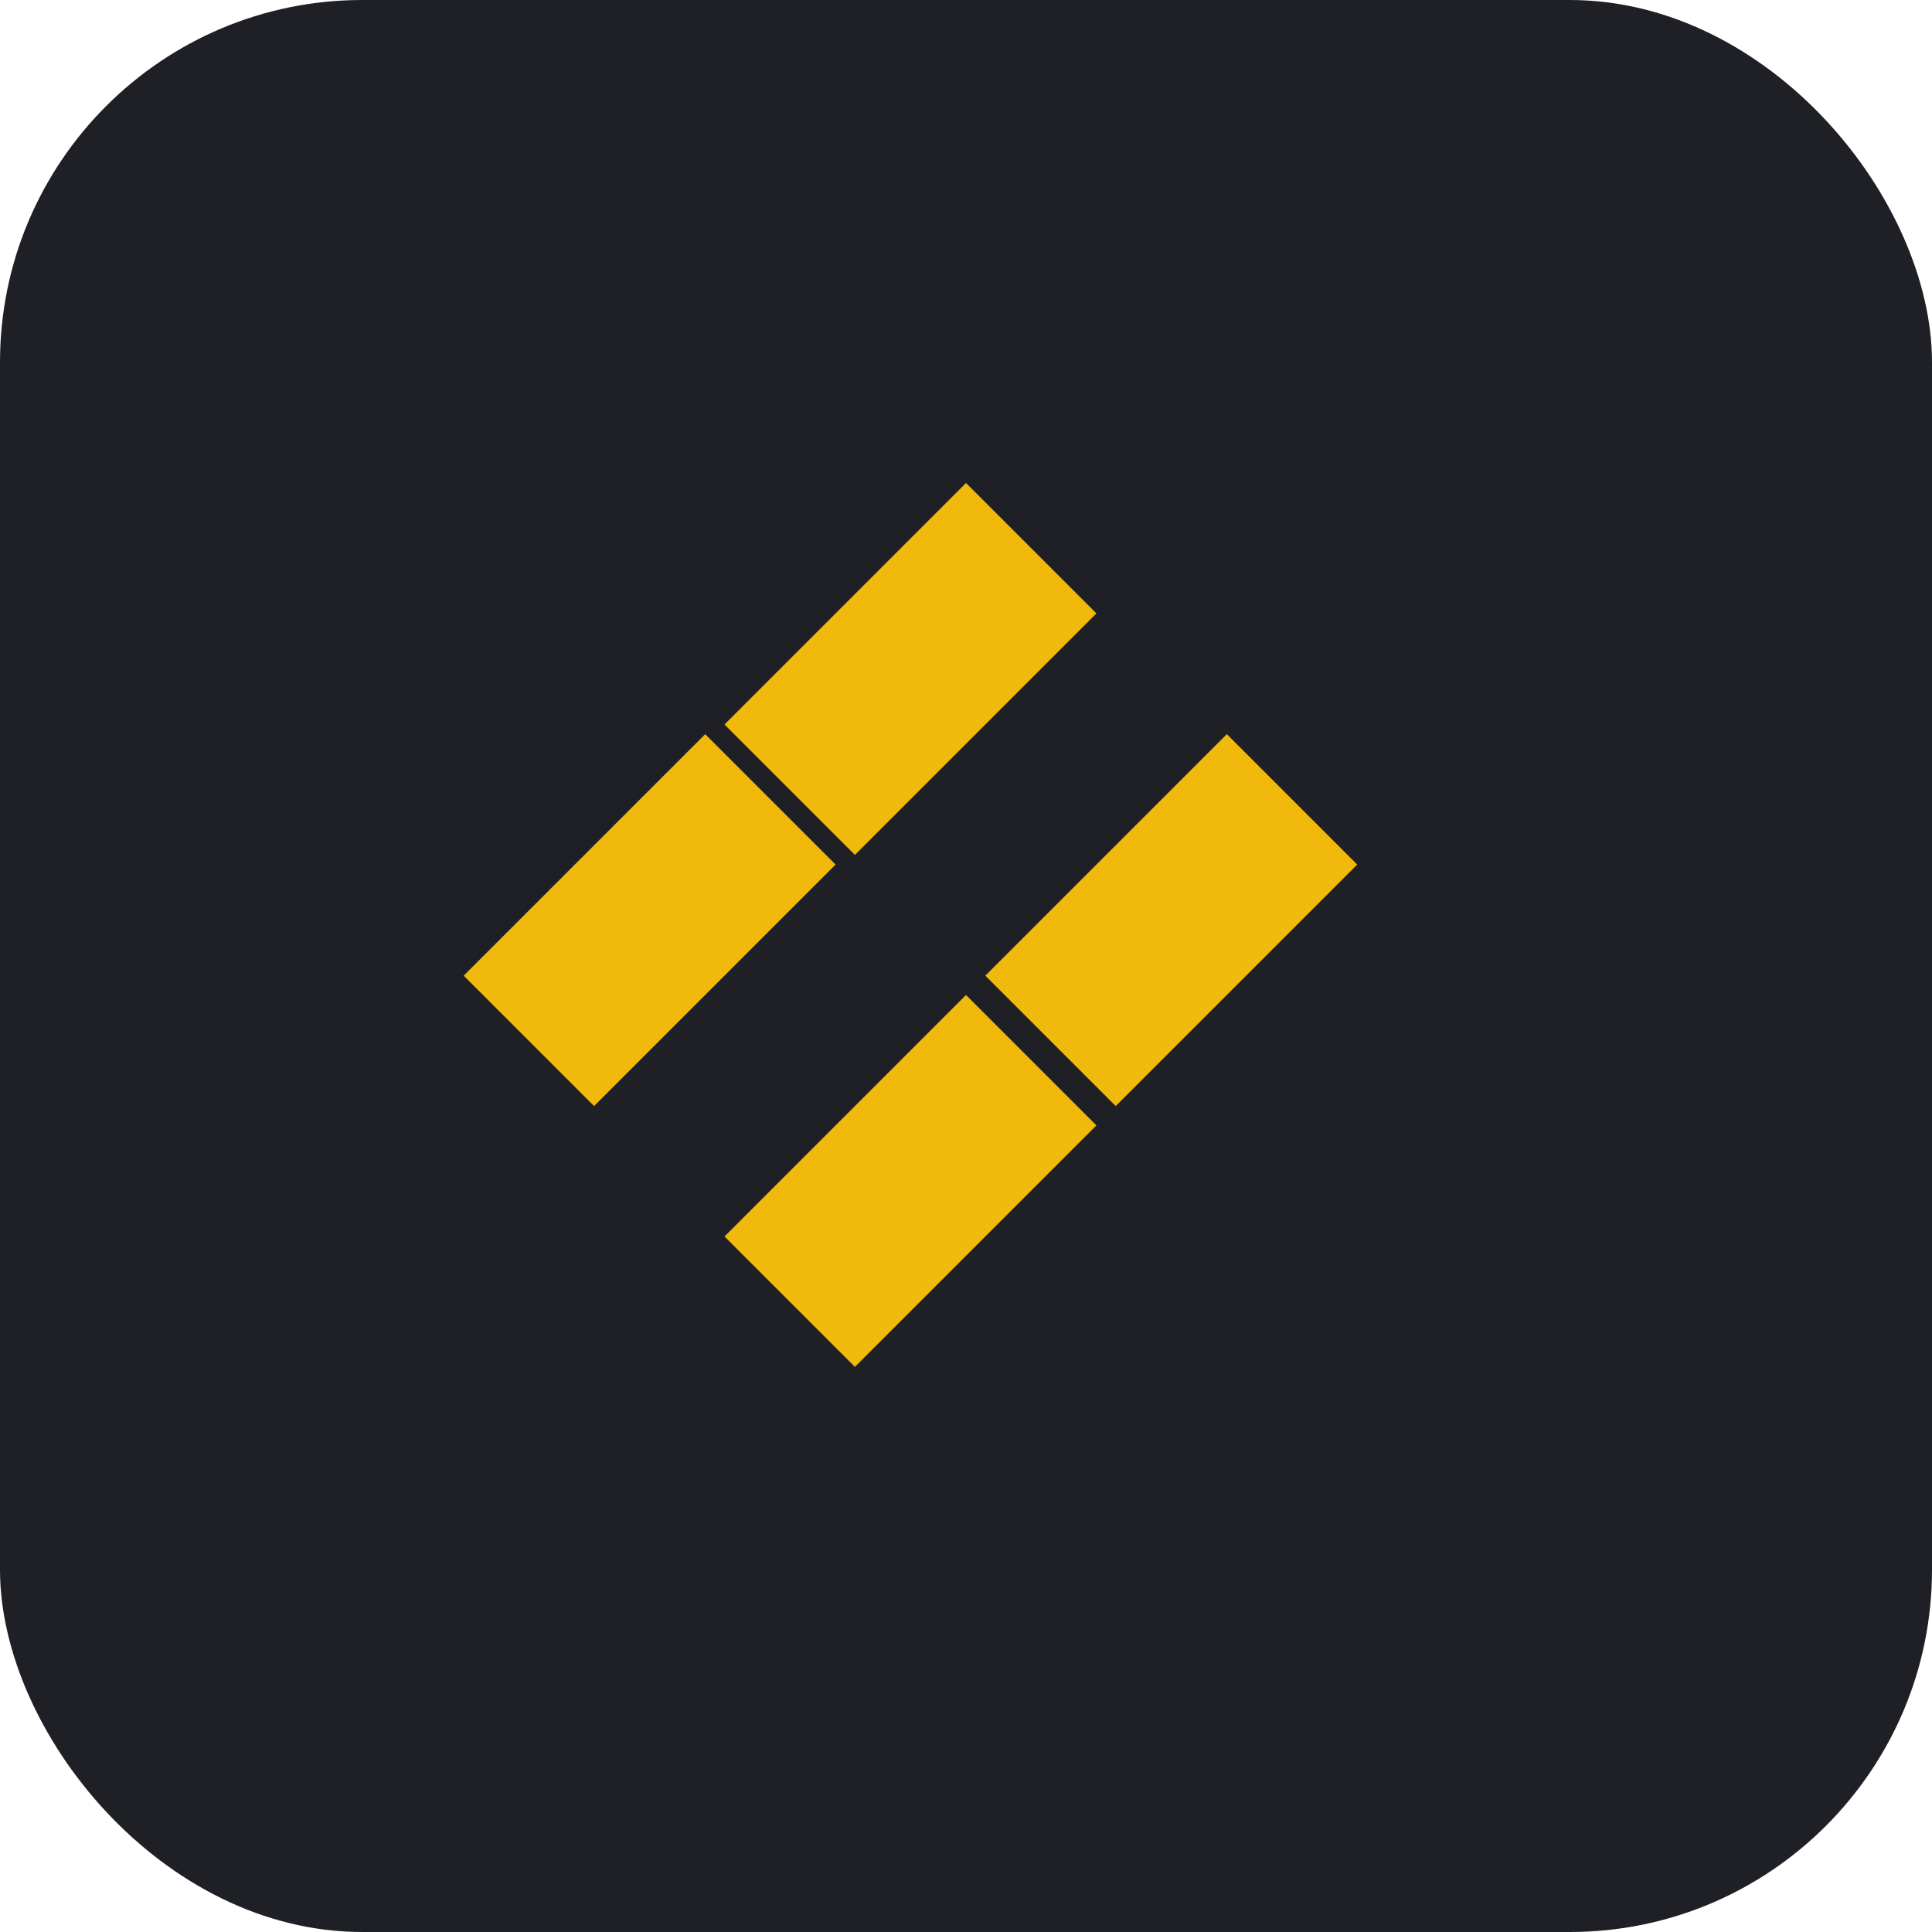
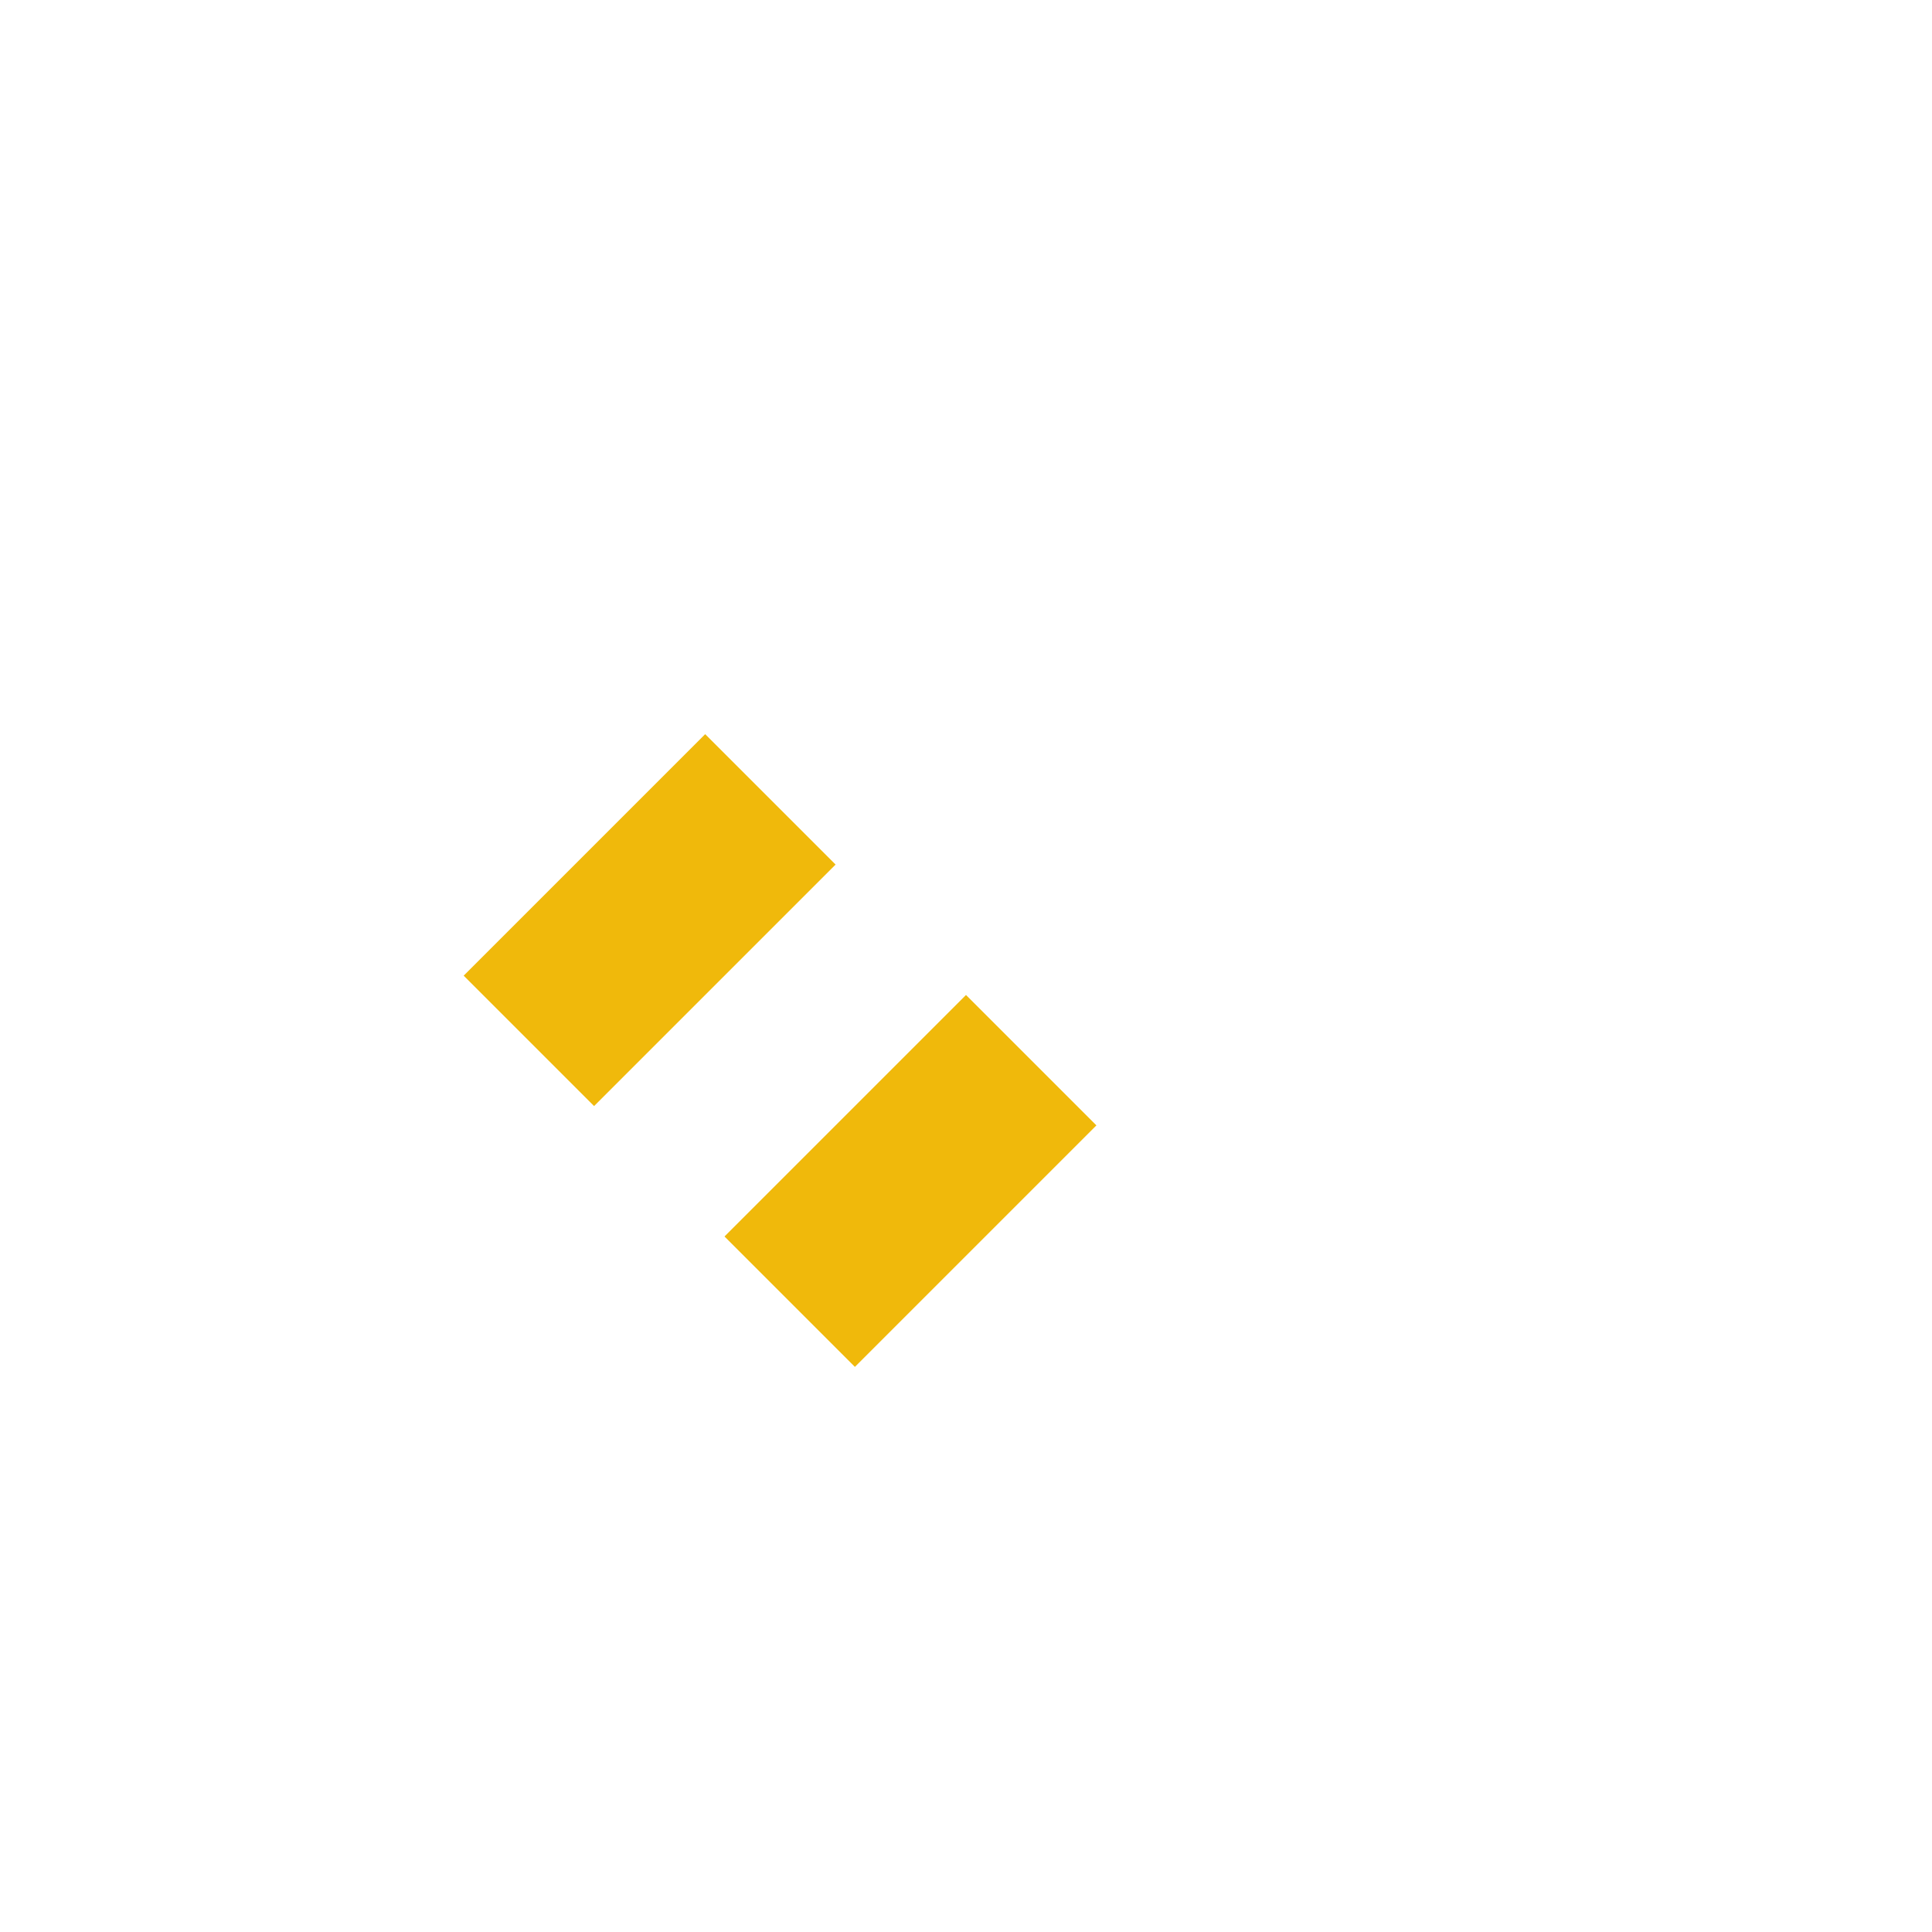
<svg xmlns="http://www.w3.org/2000/svg" width="64" height="64" viewBox="0 0 64 64">
-   <rect width="64" height="64" rx="12" fill="#1E2026" />
-   <path d="M32 16L36.32 20.32L28.32 28.32L24 24L32 16Z" fill="#F0B90B" />
-   <path d="M40.64 24.32L44.96 28.64L36.96 36.64L32.64 32.32L40.64 24.32Z" fill="#F0B90B" />
  <path d="M23.36 24.32L27.68 28.64L19.68 36.64L15.36 32.32L23.36 24.32Z" fill="#F0B90B" />
  <path d="M32 32.96L36.32 37.28L28.32 45.28L24 40.96L32 32.96Z" fill="#F0B90B" />
</svg>